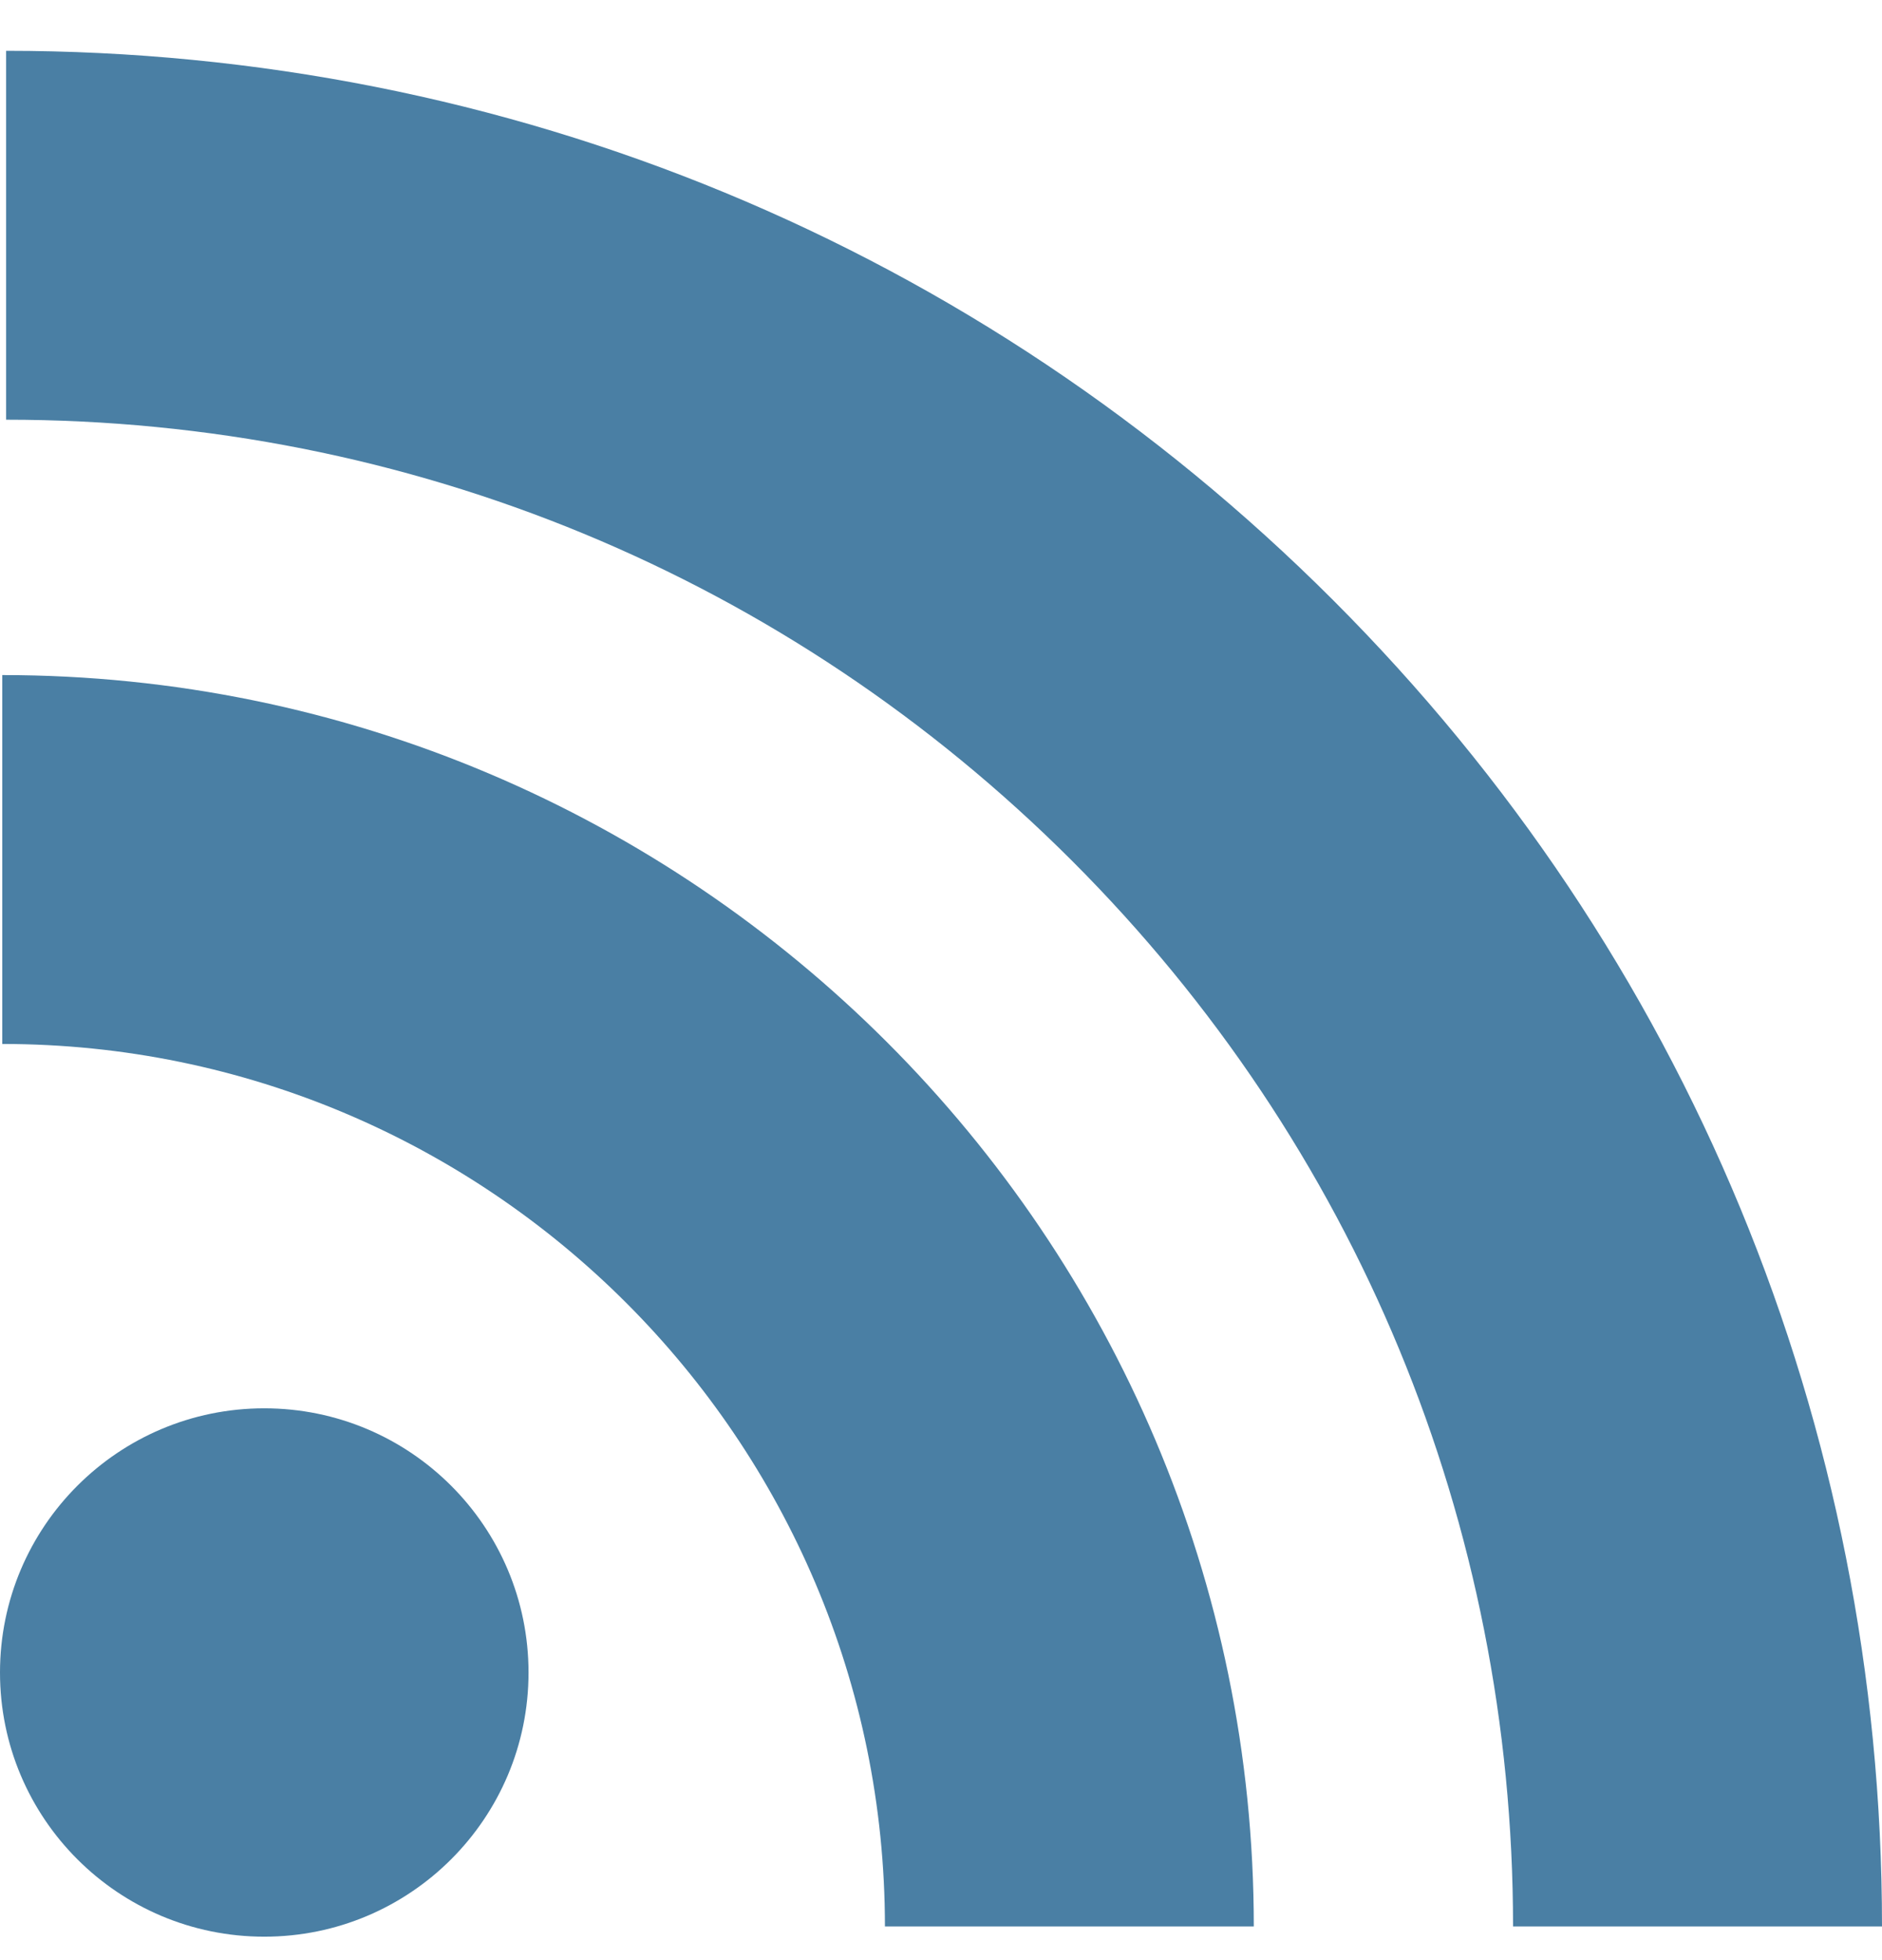
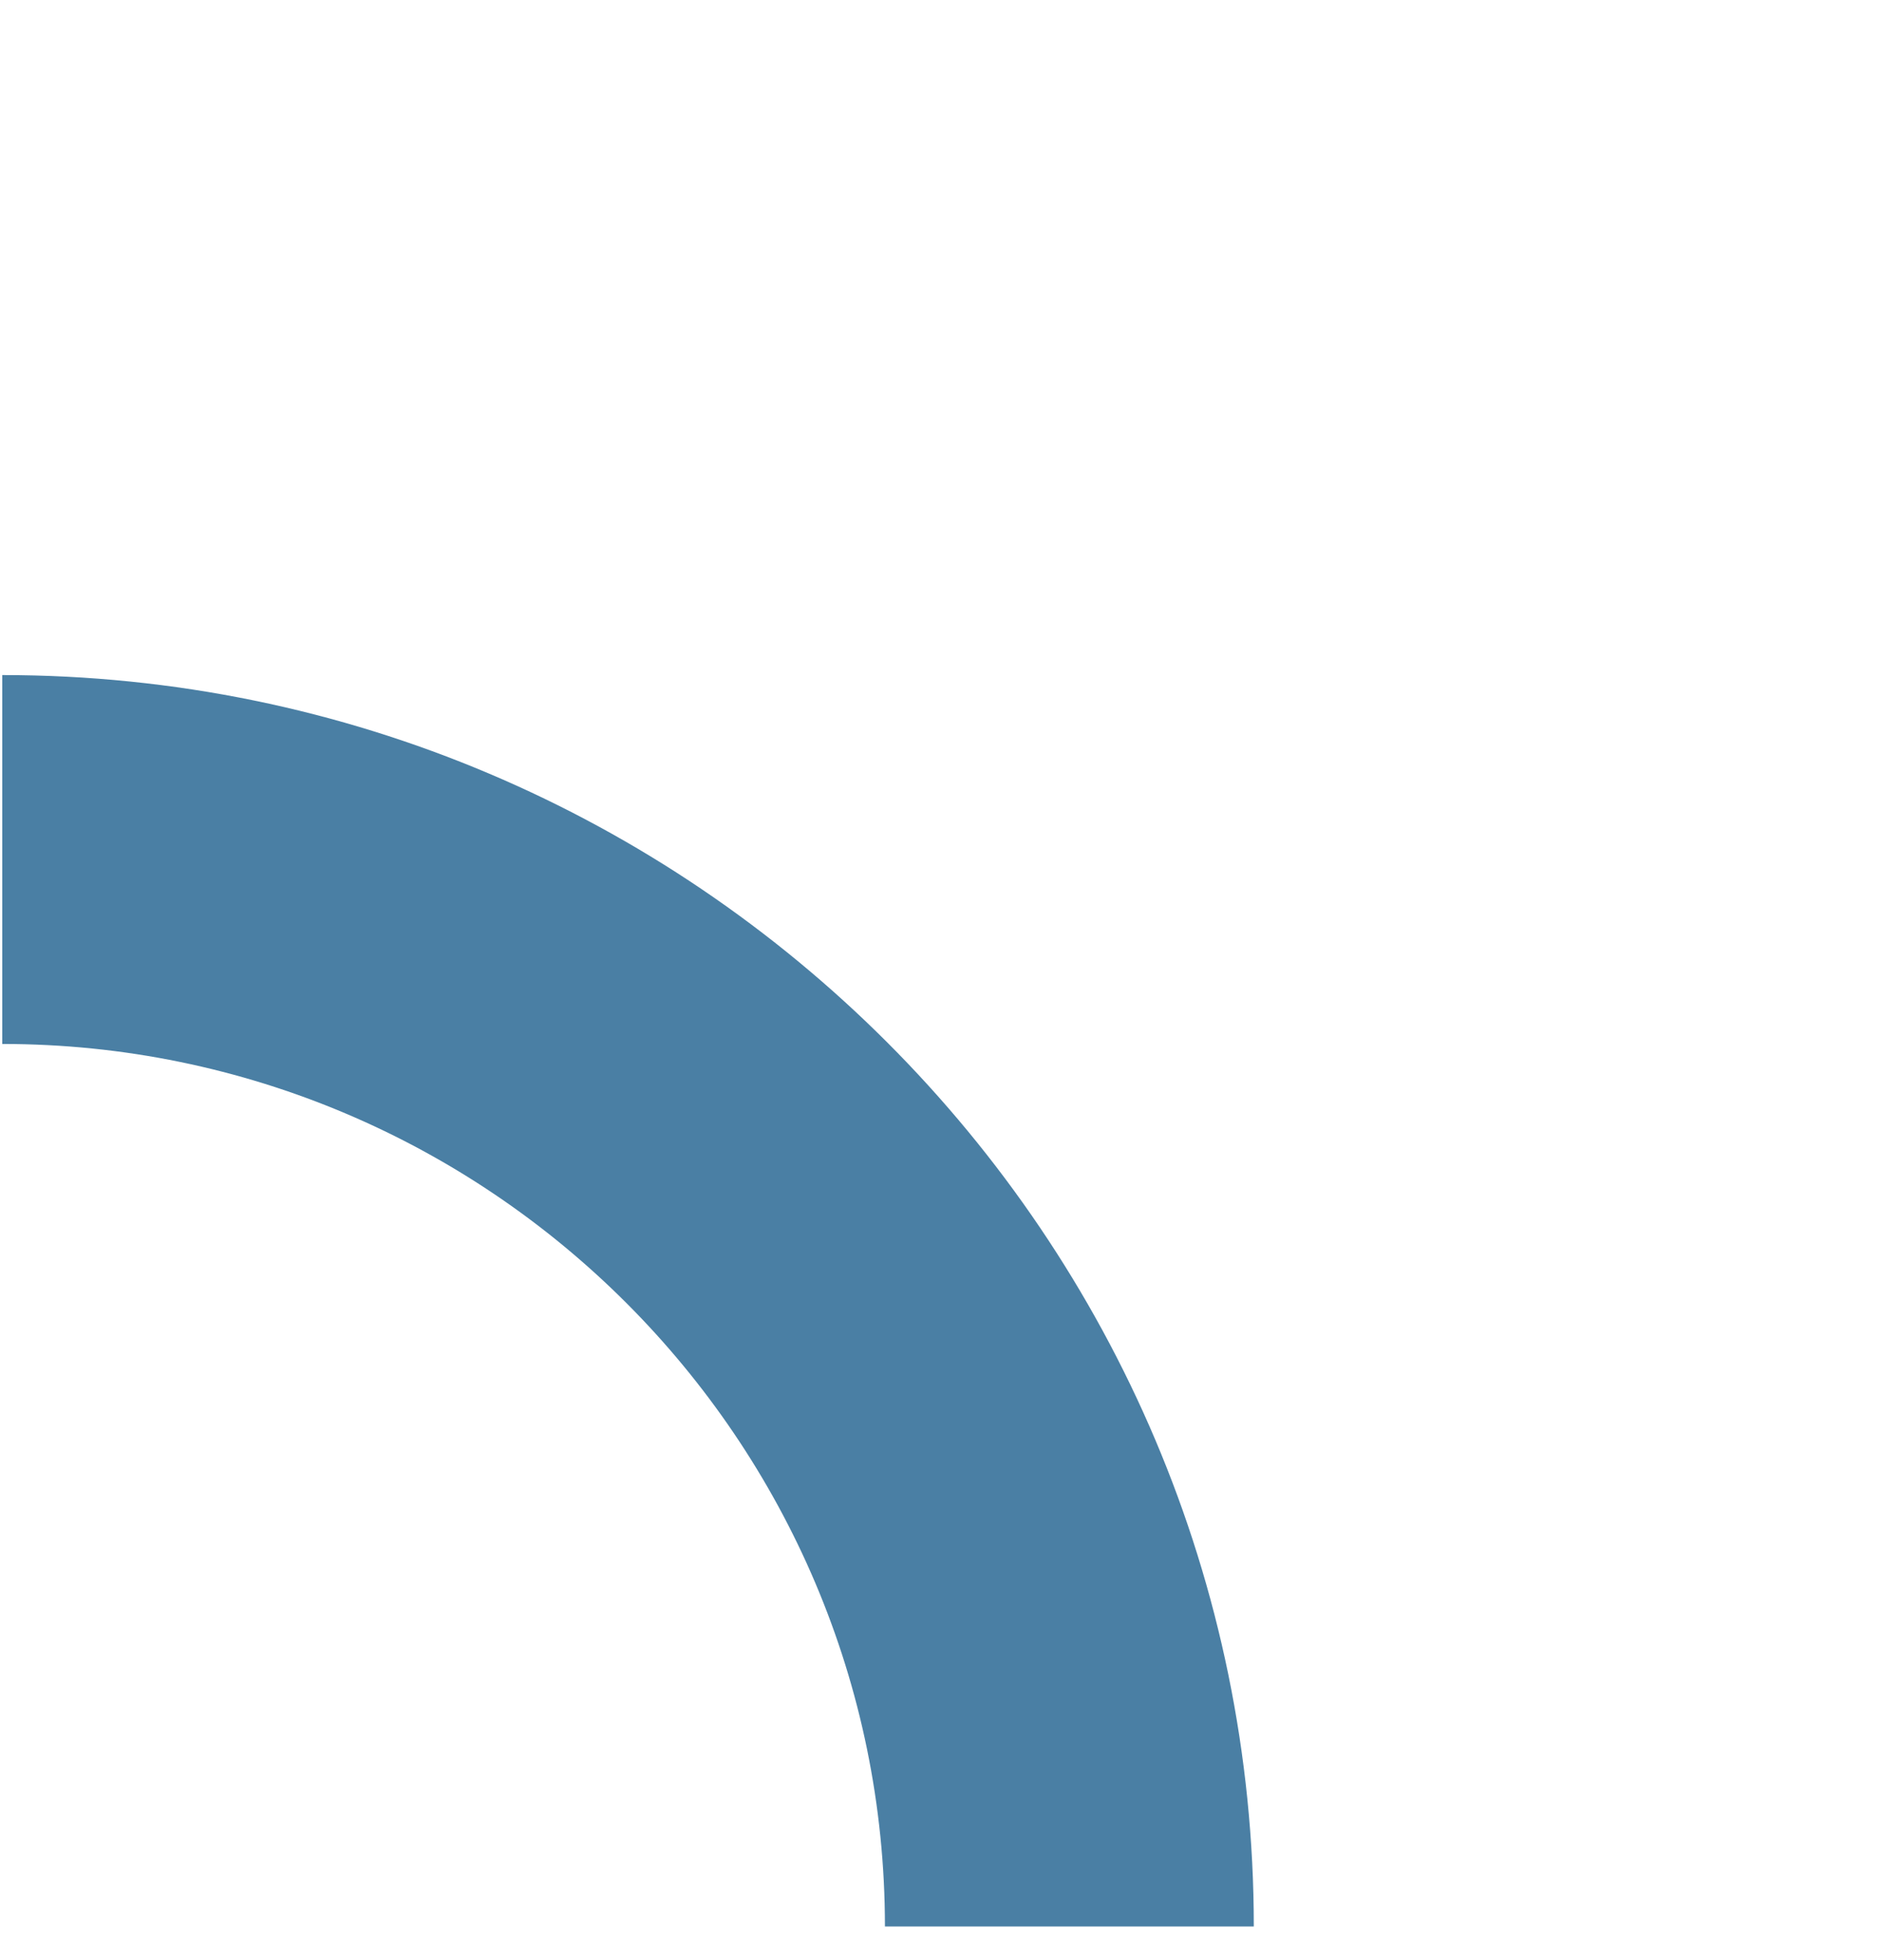
<svg xmlns="http://www.w3.org/2000/svg" width="24" height="25" viewBox="0 0 24 25" fill="none">
-   <path d="M16.997 7.651C12.481 3.135 6.472 0.648 0.078 0.648V5.353C5.216 5.353 10.043 7.351 13.67 10.978C17.297 14.606 19.295 19.433 19.295 24.571H24C24 18.176 21.513 12.167 16.997 7.651Z" fill="#4A7FA4" />
  <path d="M0.029 8.61V13.315C6.235 13.315 11.285 18.364 11.285 24.571H15.989C15.989 15.77 8.83 8.61 0.029 8.61Z" fill="#4A7FA4" />
-   <path d="M3.37 24.701C5.231 24.701 6.74 23.193 6.74 21.332C6.74 19.471 5.231 17.962 3.37 17.962C1.509 17.962 0 19.471 0 21.332C0 23.193 1.509 24.701 3.37 24.701Z" fill="#4A7FA4" />
</svg>